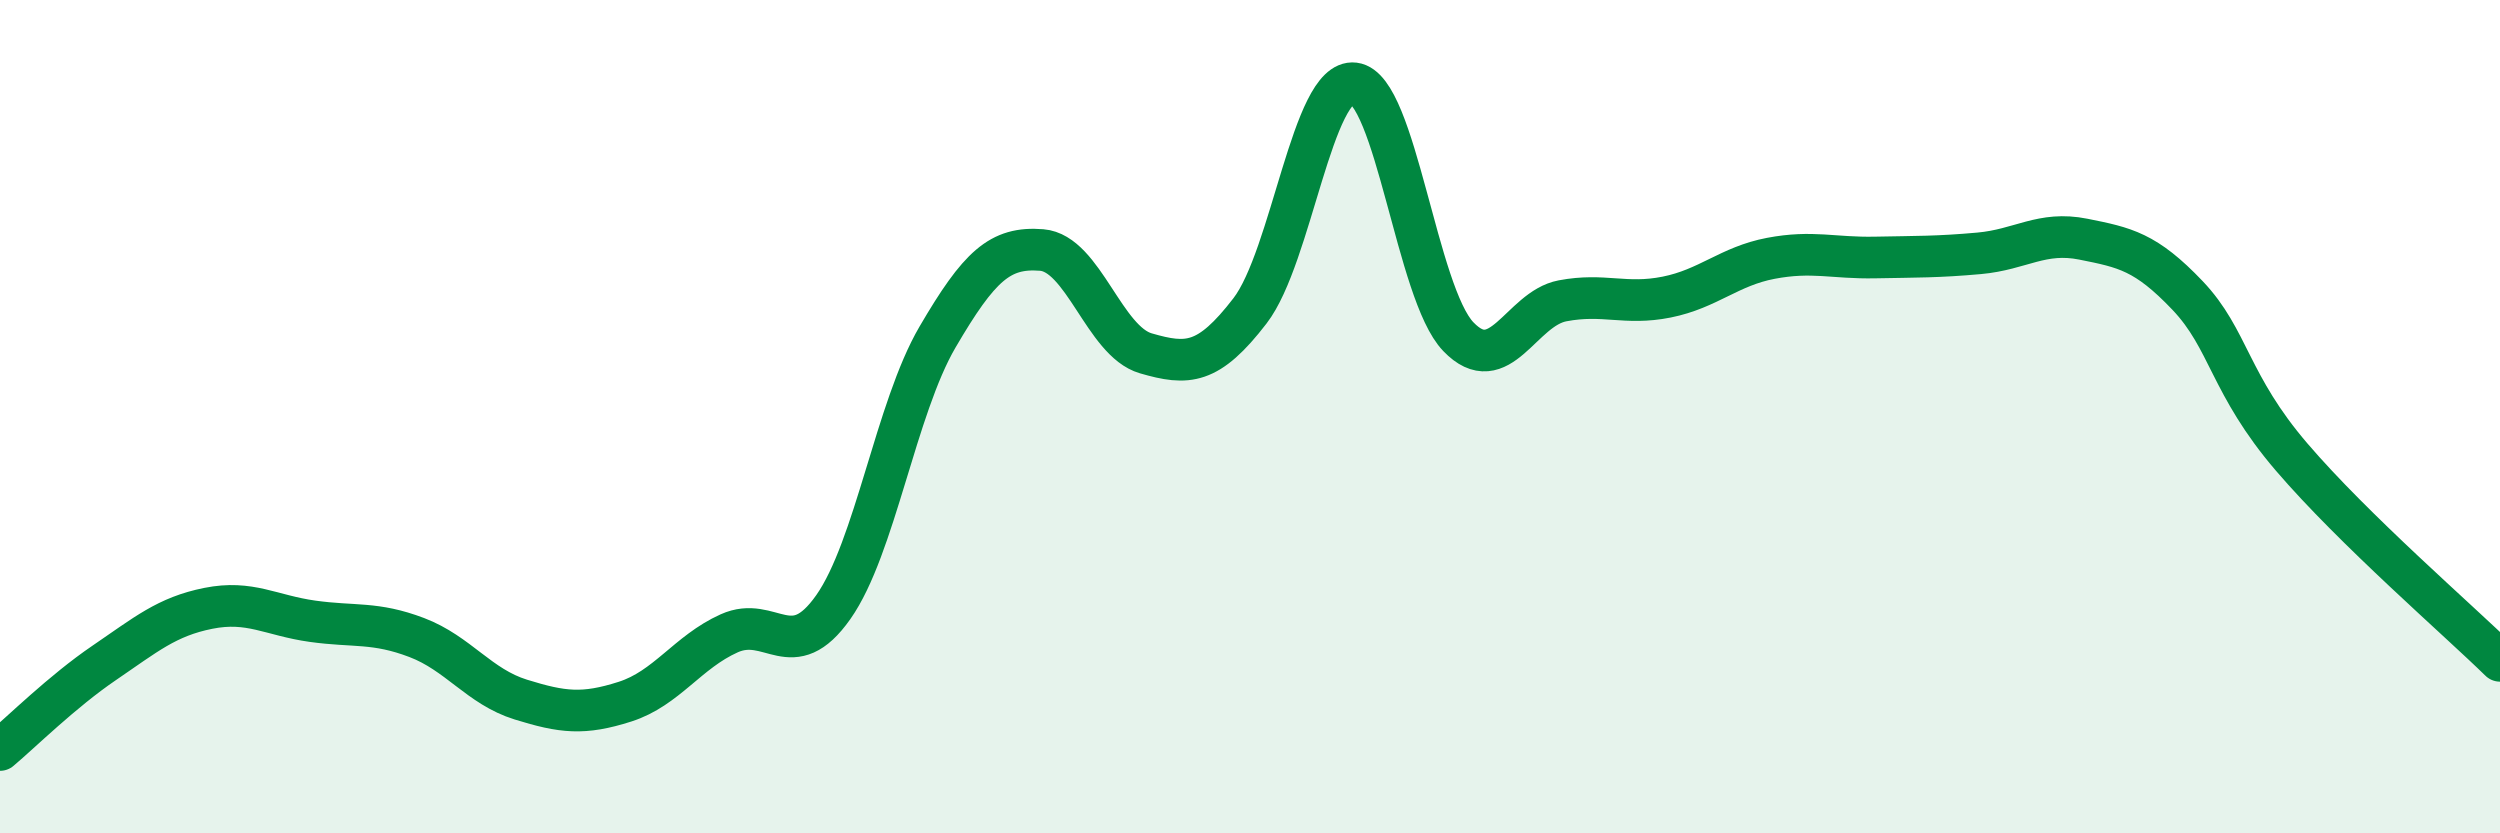
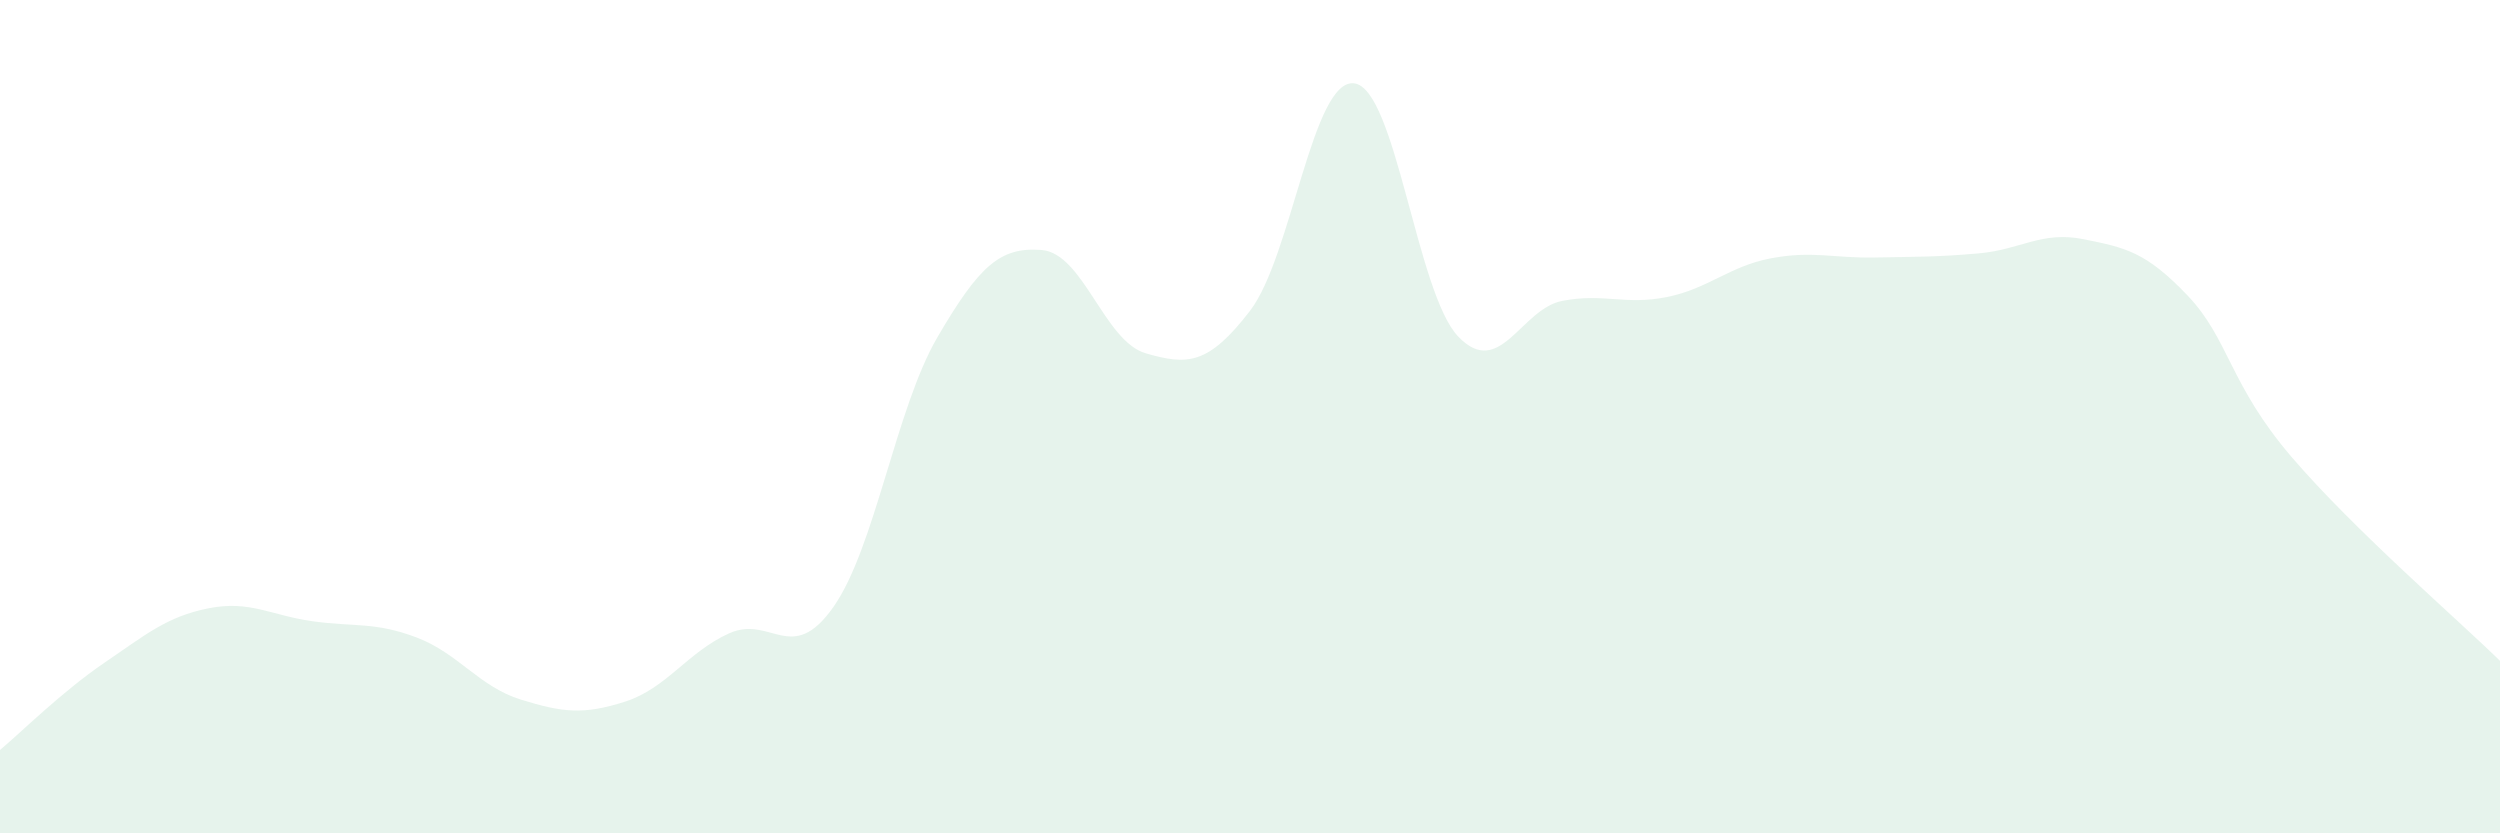
<svg xmlns="http://www.w3.org/2000/svg" width="60" height="20" viewBox="0 0 60 20">
  <path d="M 0,18 C 0.5,17.58 1.5,16.59 2.5,15.91 C 3.5,15.23 4,14.8 5,14.6 C 6,14.4 6.5,14.77 7.5,14.91 C 8.5,15.05 9,14.92 10,15.3 C 11,15.68 11.5,16.48 12.5,16.79 C 13.5,17.1 14,17.16 15,16.84 C 16,16.52 16.5,15.65 17.5,15.2 C 18.5,14.75 19,15.99 20,14.57 C 21,13.15 21.5,9.8 22.5,8.09 C 23.5,6.38 24,5.92 25,6 C 26,6.08 26.5,8.19 27.5,8.48 C 28.5,8.77 29,8.76 30,7.46 C 31,6.16 31.5,1.88 32.5,2 C 33.5,2.12 34,7.04 35,8.08 C 36,9.12 36.5,7.41 37.5,7.22 C 38.5,7.03 39,7.33 40,7.13 C 41,6.93 41.5,6.39 42.5,6.2 C 43.5,6.01 44,6.2 45,6.18 C 46,6.16 46.5,6.17 47.5,6.08 C 48.5,5.99 49,5.54 50,5.74 C 51,5.94 51.5,6.04 52.5,7.09 C 53.5,8.14 53.5,9.22 55,10.97 C 56.5,12.72 59,14.88 60,15.86L60 20L0 20Z" fill="#008740" opacity="0.1" stroke-linecap="round" stroke-linejoin="round" />
-   <path d="M 0,18 C 0.5,17.58 1.5,16.59 2.5,15.91 C 3.5,15.23 4,14.8 5,14.6 C 6,14.4 6.5,14.77 7.5,14.91 C 8.5,15.05 9,14.92 10,15.3 C 11,15.68 11.5,16.48 12.5,16.79 C 13.5,17.1 14,17.16 15,16.84 C 16,16.52 16.5,15.65 17.5,15.2 C 18.5,14.75 19,15.99 20,14.57 C 21,13.15 21.5,9.8 22.5,8.09 C 23.5,6.38 24,5.92 25,6 C 26,6.08 26.5,8.19 27.5,8.48 C 28.5,8.77 29,8.76 30,7.46 C 31,6.16 31.5,1.88 32.5,2 C 33.5,2.12 34,7.04 35,8.08 C 36,9.12 36.5,7.41 37.5,7.22 C 38.5,7.03 39,7.33 40,7.13 C 41,6.93 41.5,6.39 42.5,6.2 C 43.5,6.01 44,6.2 45,6.18 C 46,6.16 46.5,6.17 47.5,6.08 C 48.5,5.99 49,5.54 50,5.74 C 51,5.94 51.5,6.04 52.5,7.09 C 53.5,8.14 53.5,9.22 55,10.97 C 56.5,12.72 59,14.88 60,15.86" stroke="#008740" stroke-width="1" fill="none" stroke-linecap="round" stroke-linejoin="round" />
</svg>